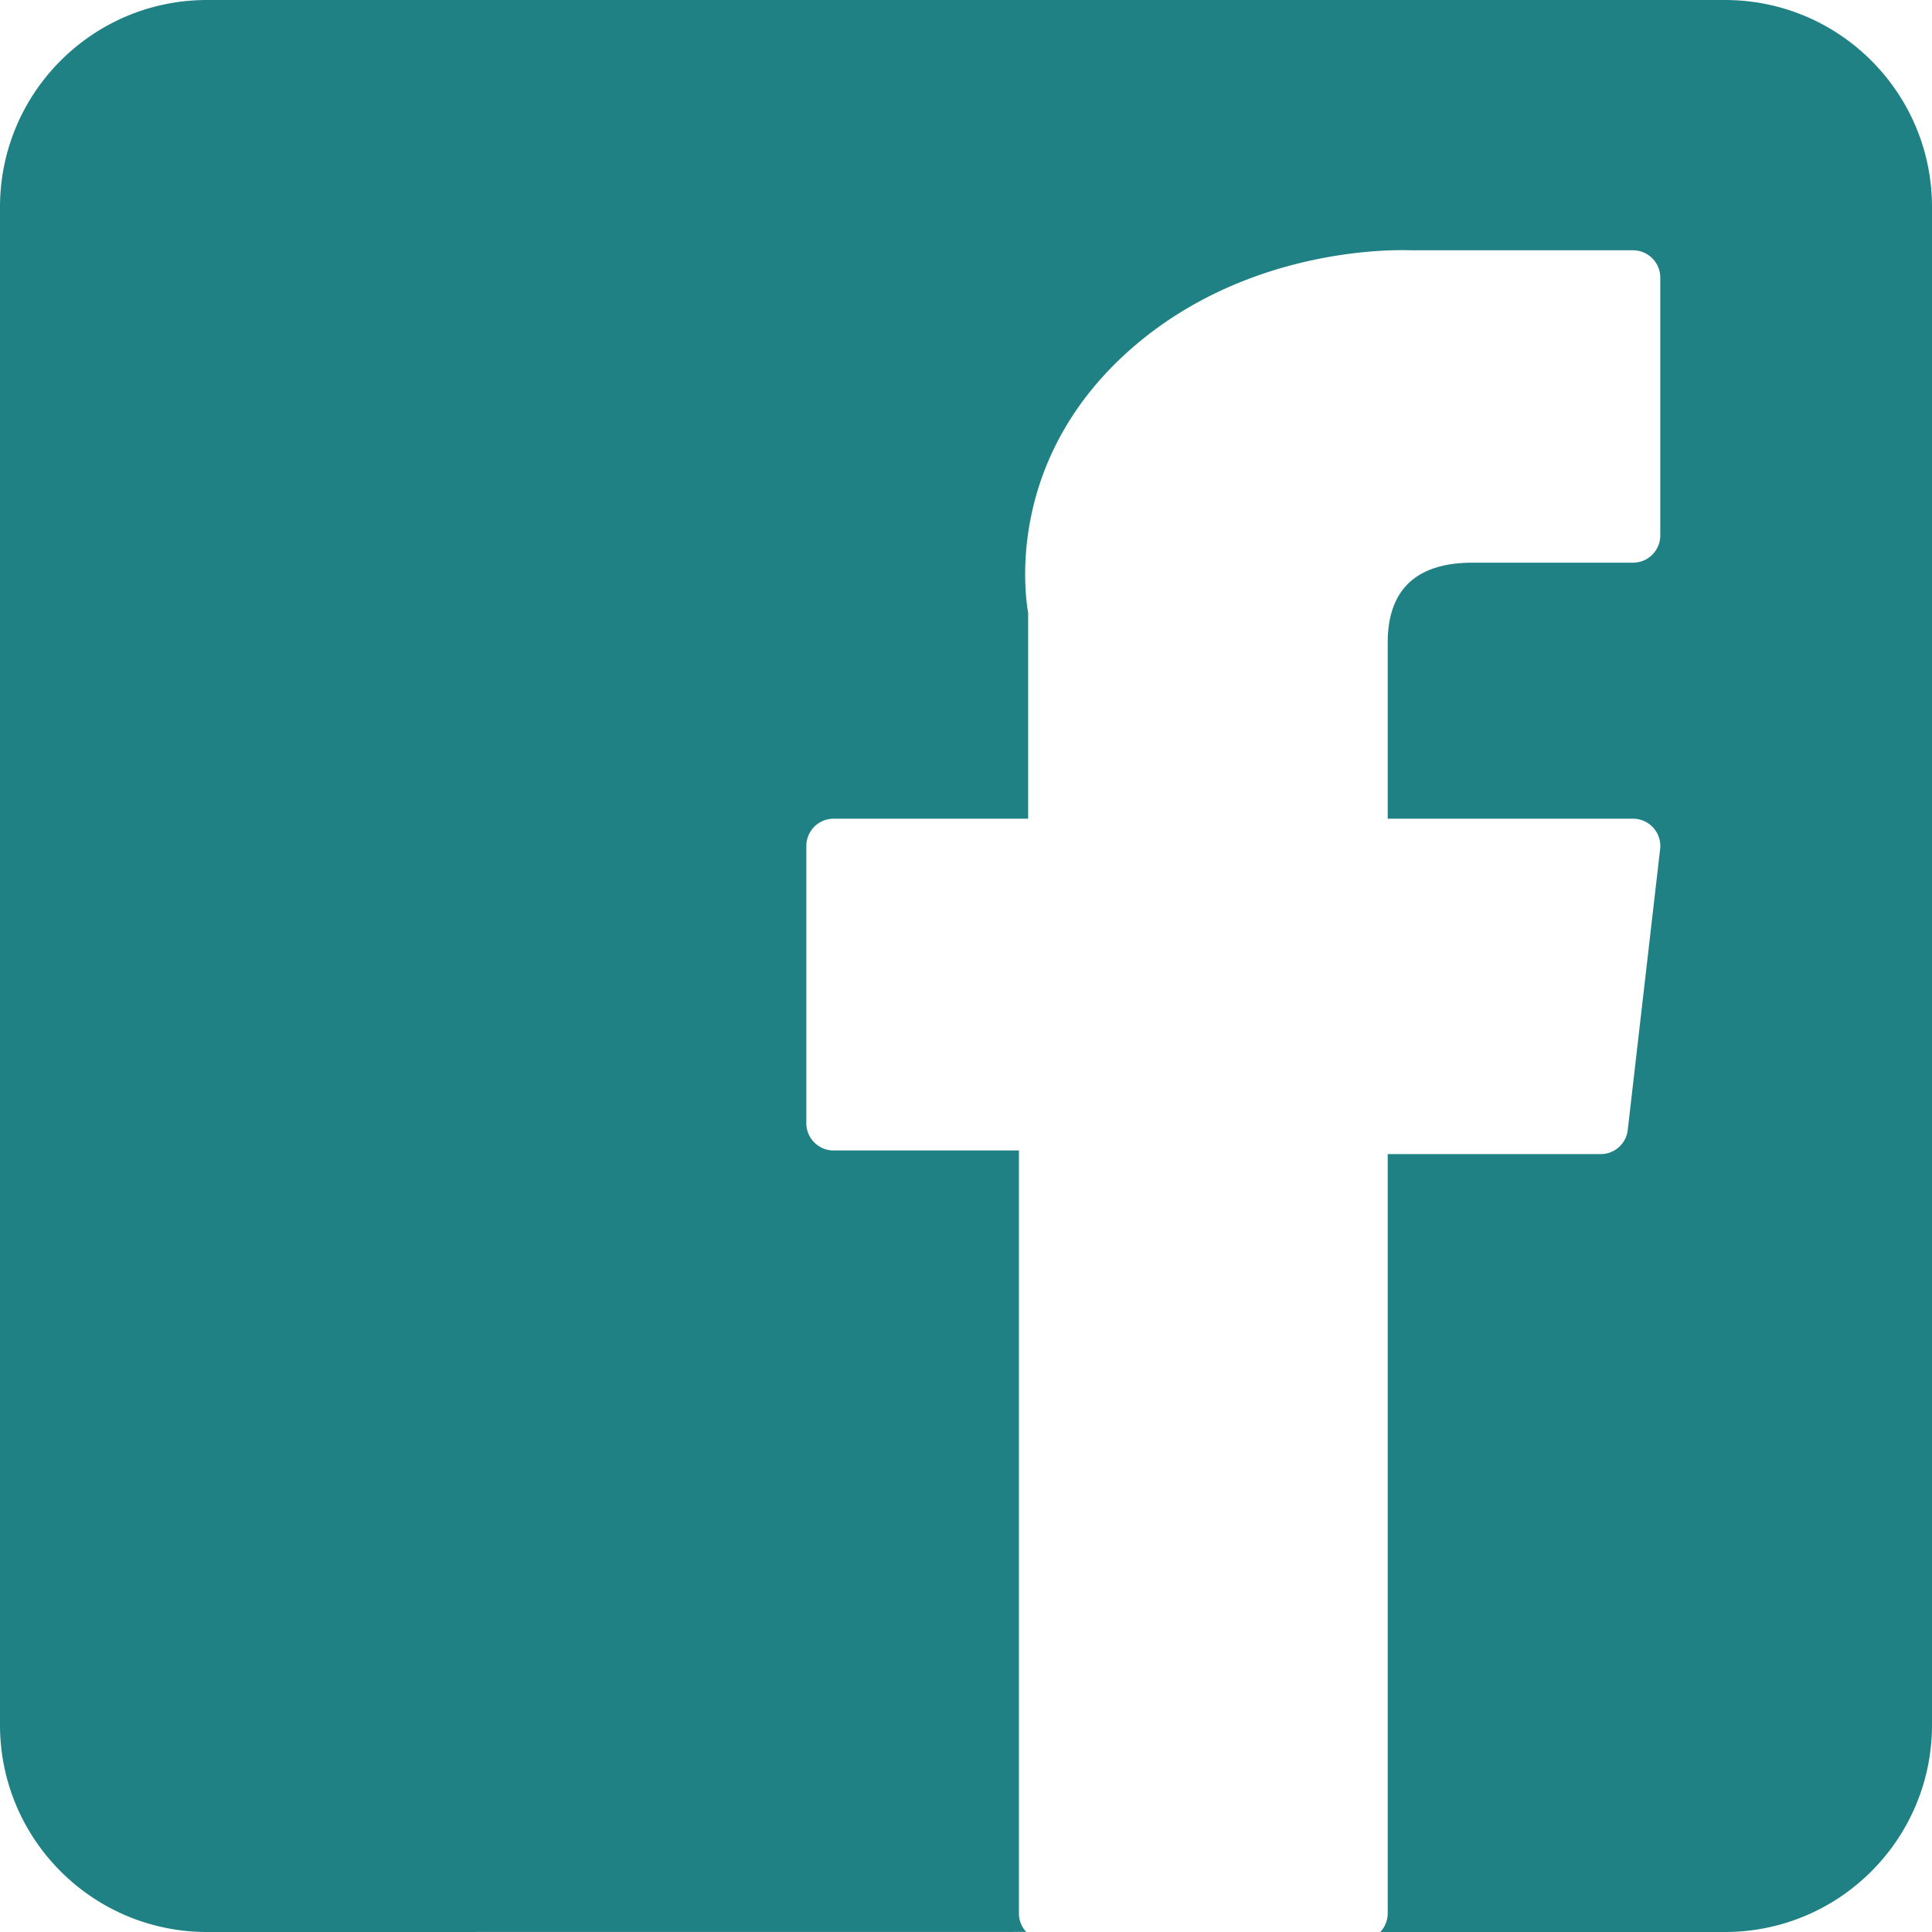
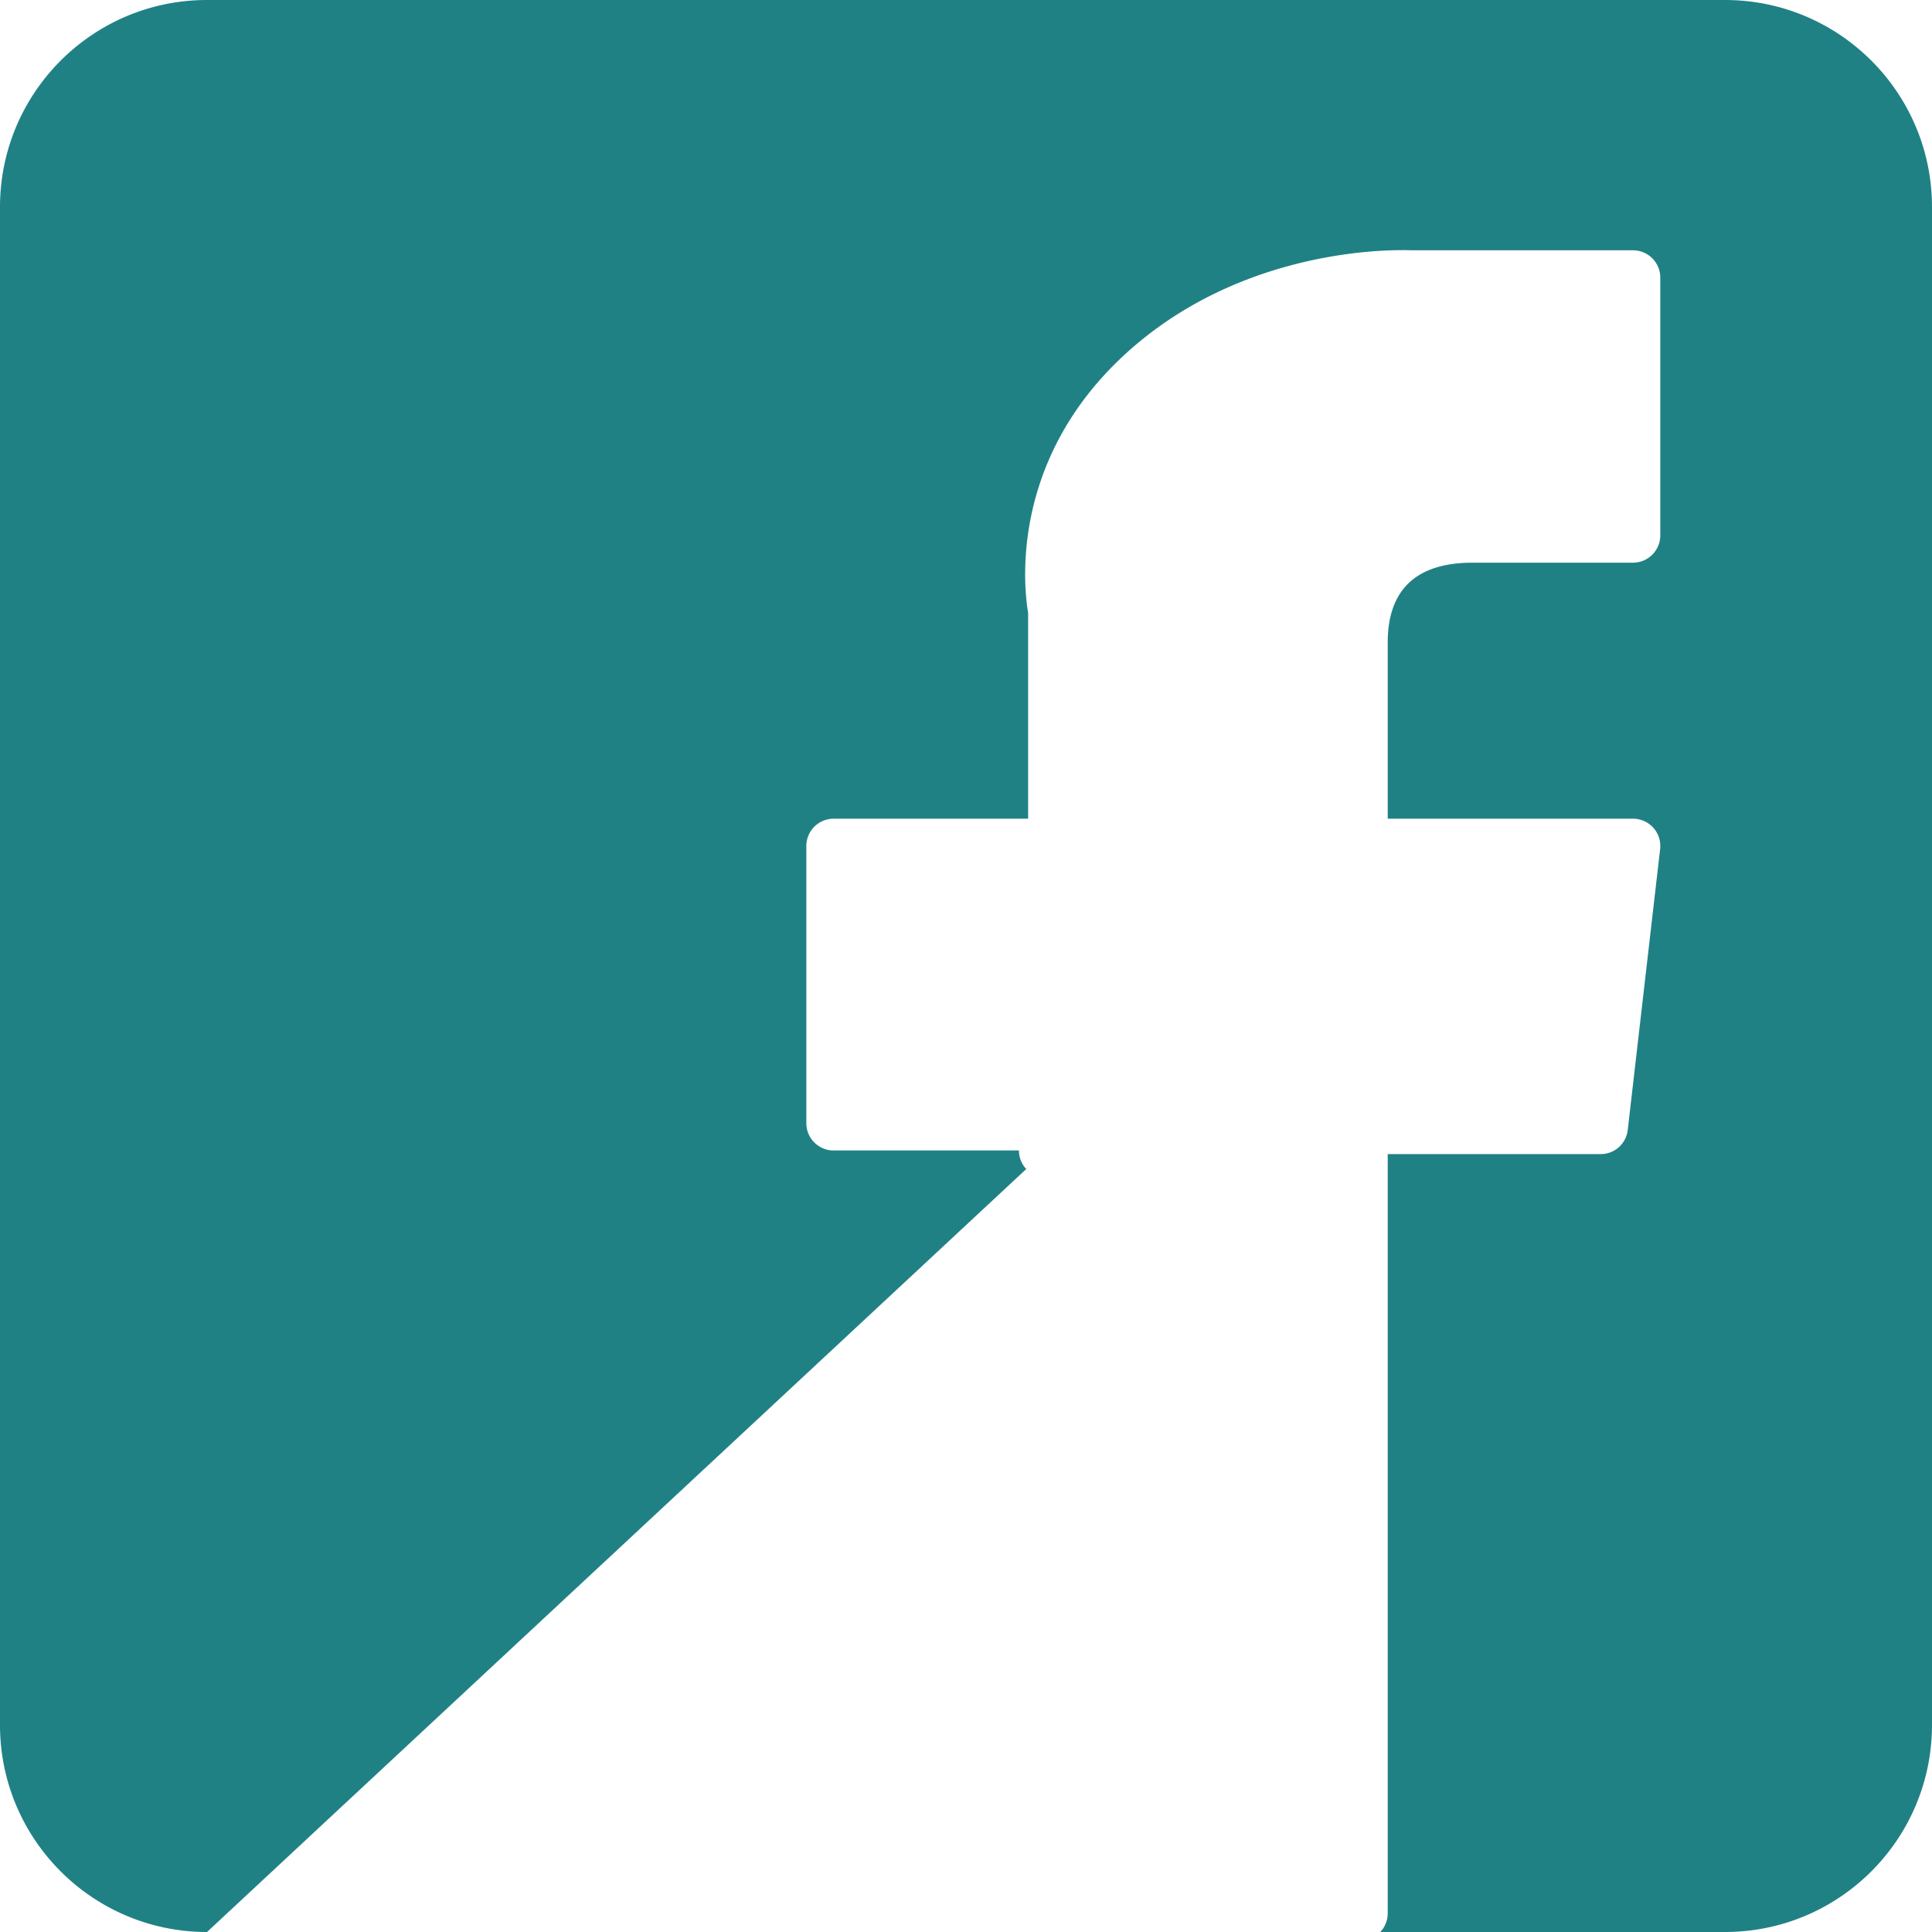
<svg xmlns="http://www.w3.org/2000/svg" width="25" height="25">
-   <path d="M22.321 0C23.801 0 25 1.2 25 2.679V22.32C25 23.801 23.8 25 22.321 25h-4.46a.352.352 0 0 0 .096-.241v-9.825h2.756c.18 0 .33-.135.35-.313l.419-3.634a.353.353 0 0 0-.35-.393h-3.175V8.316c0-.687.37-1.035 1.099-1.035h2.076a.353.353 0 0 0 .352-.353V3.592a.353.353 0 0 0-.352-.353H18.27a2.804 2.804 0 0 0-.131-.002c-.497 0-2.222.097-3.585 1.351-1.51 1.39-1.3 3.053-1.25 3.342v2.664h-2.517a.353.353 0 0 0-.353.353v3.587c0 .195.158.353.353.353h2.398v9.872c0 .093.036.178.095.24L2.679 25C1.199 25 0 23.8 0 22.321V2.68C0 1.199 1.2 0 2.679 0z" fill="#208185" />
+   <path d="M22.321 0C23.801 0 25 1.2 25 2.679V22.32C25 23.801 23.8 25 22.321 25h-4.46a.352.352 0 0 0 .096-.241v-9.825h2.756c.18 0 .33-.135.35-.313l.419-3.634a.353.353 0 0 0-.35-.393h-3.175V8.316c0-.687.37-1.035 1.099-1.035h2.076a.353.353 0 0 0 .352-.353V3.592a.353.353 0 0 0-.352-.353H18.27a2.804 2.804 0 0 0-.131-.002c-.497 0-2.222.097-3.585 1.351-1.51 1.39-1.3 3.053-1.25 3.342v2.664h-2.517a.353.353 0 0 0-.353.353v3.587c0 .195.158.353.353.353h2.398c0 .093.036.178.095.24L2.679 25C1.199 25 0 23.8 0 22.321V2.68C0 1.199 1.2 0 2.679 0z" fill="#208185" />
</svg>